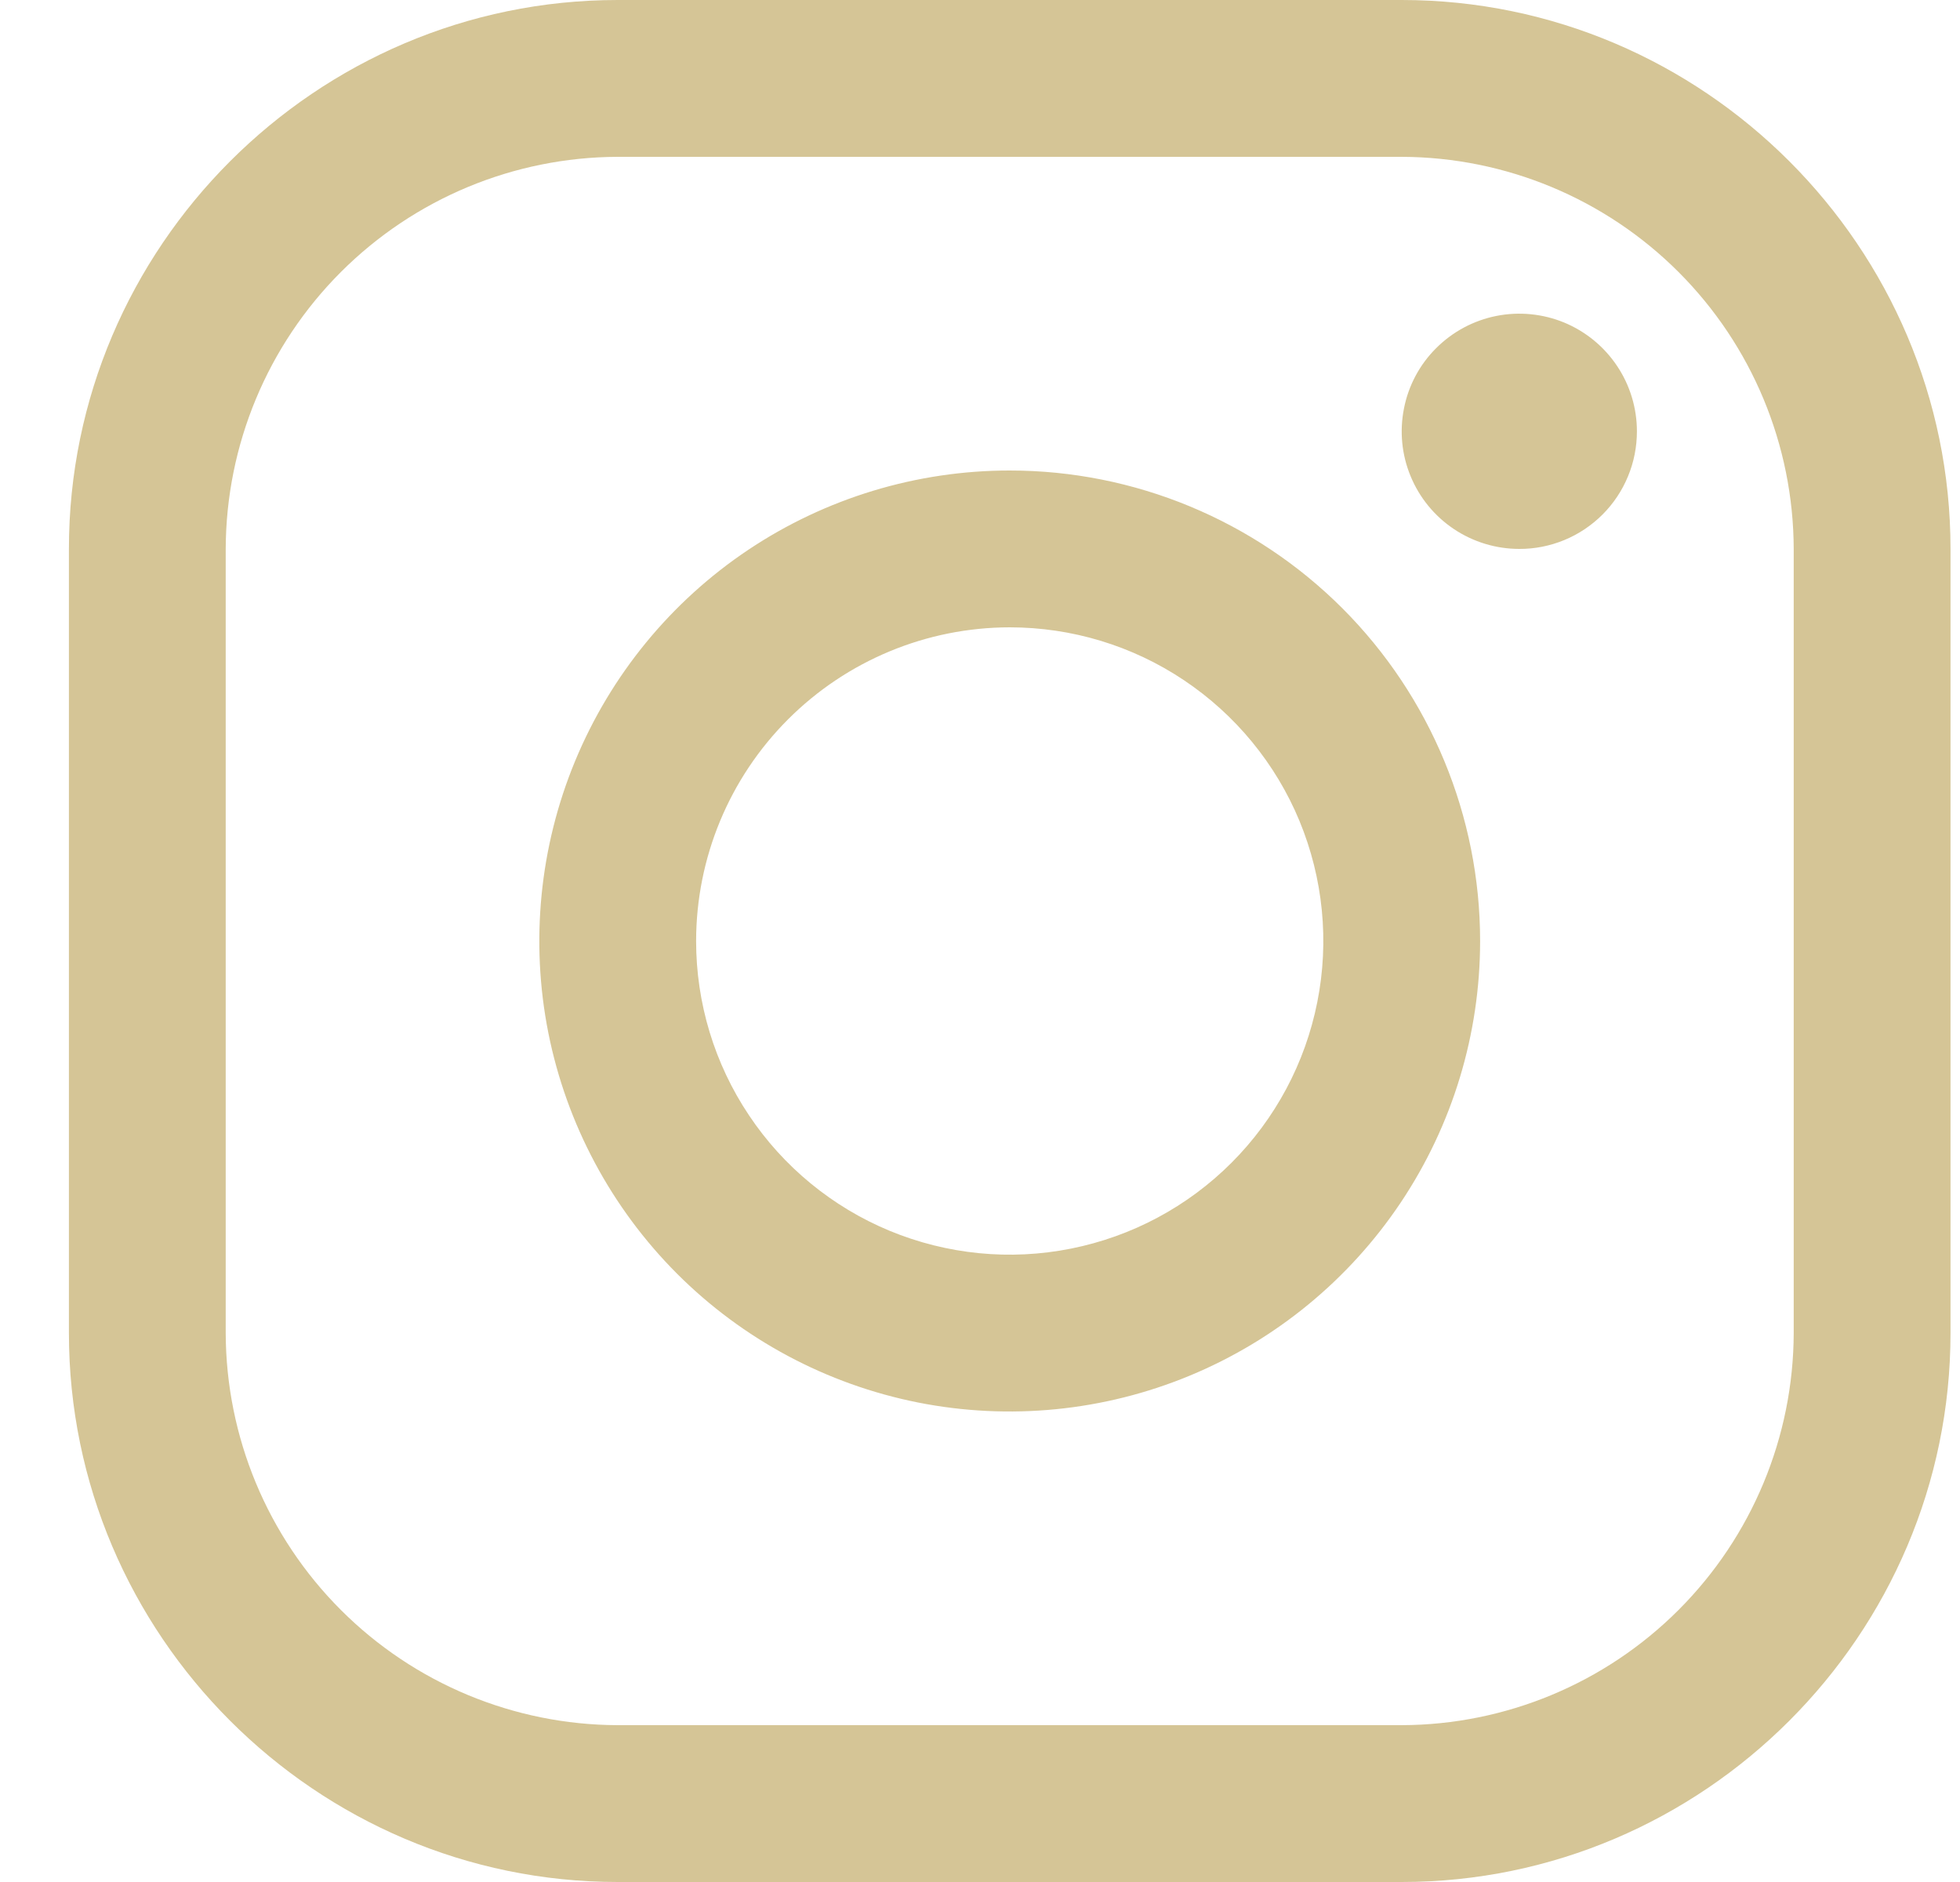
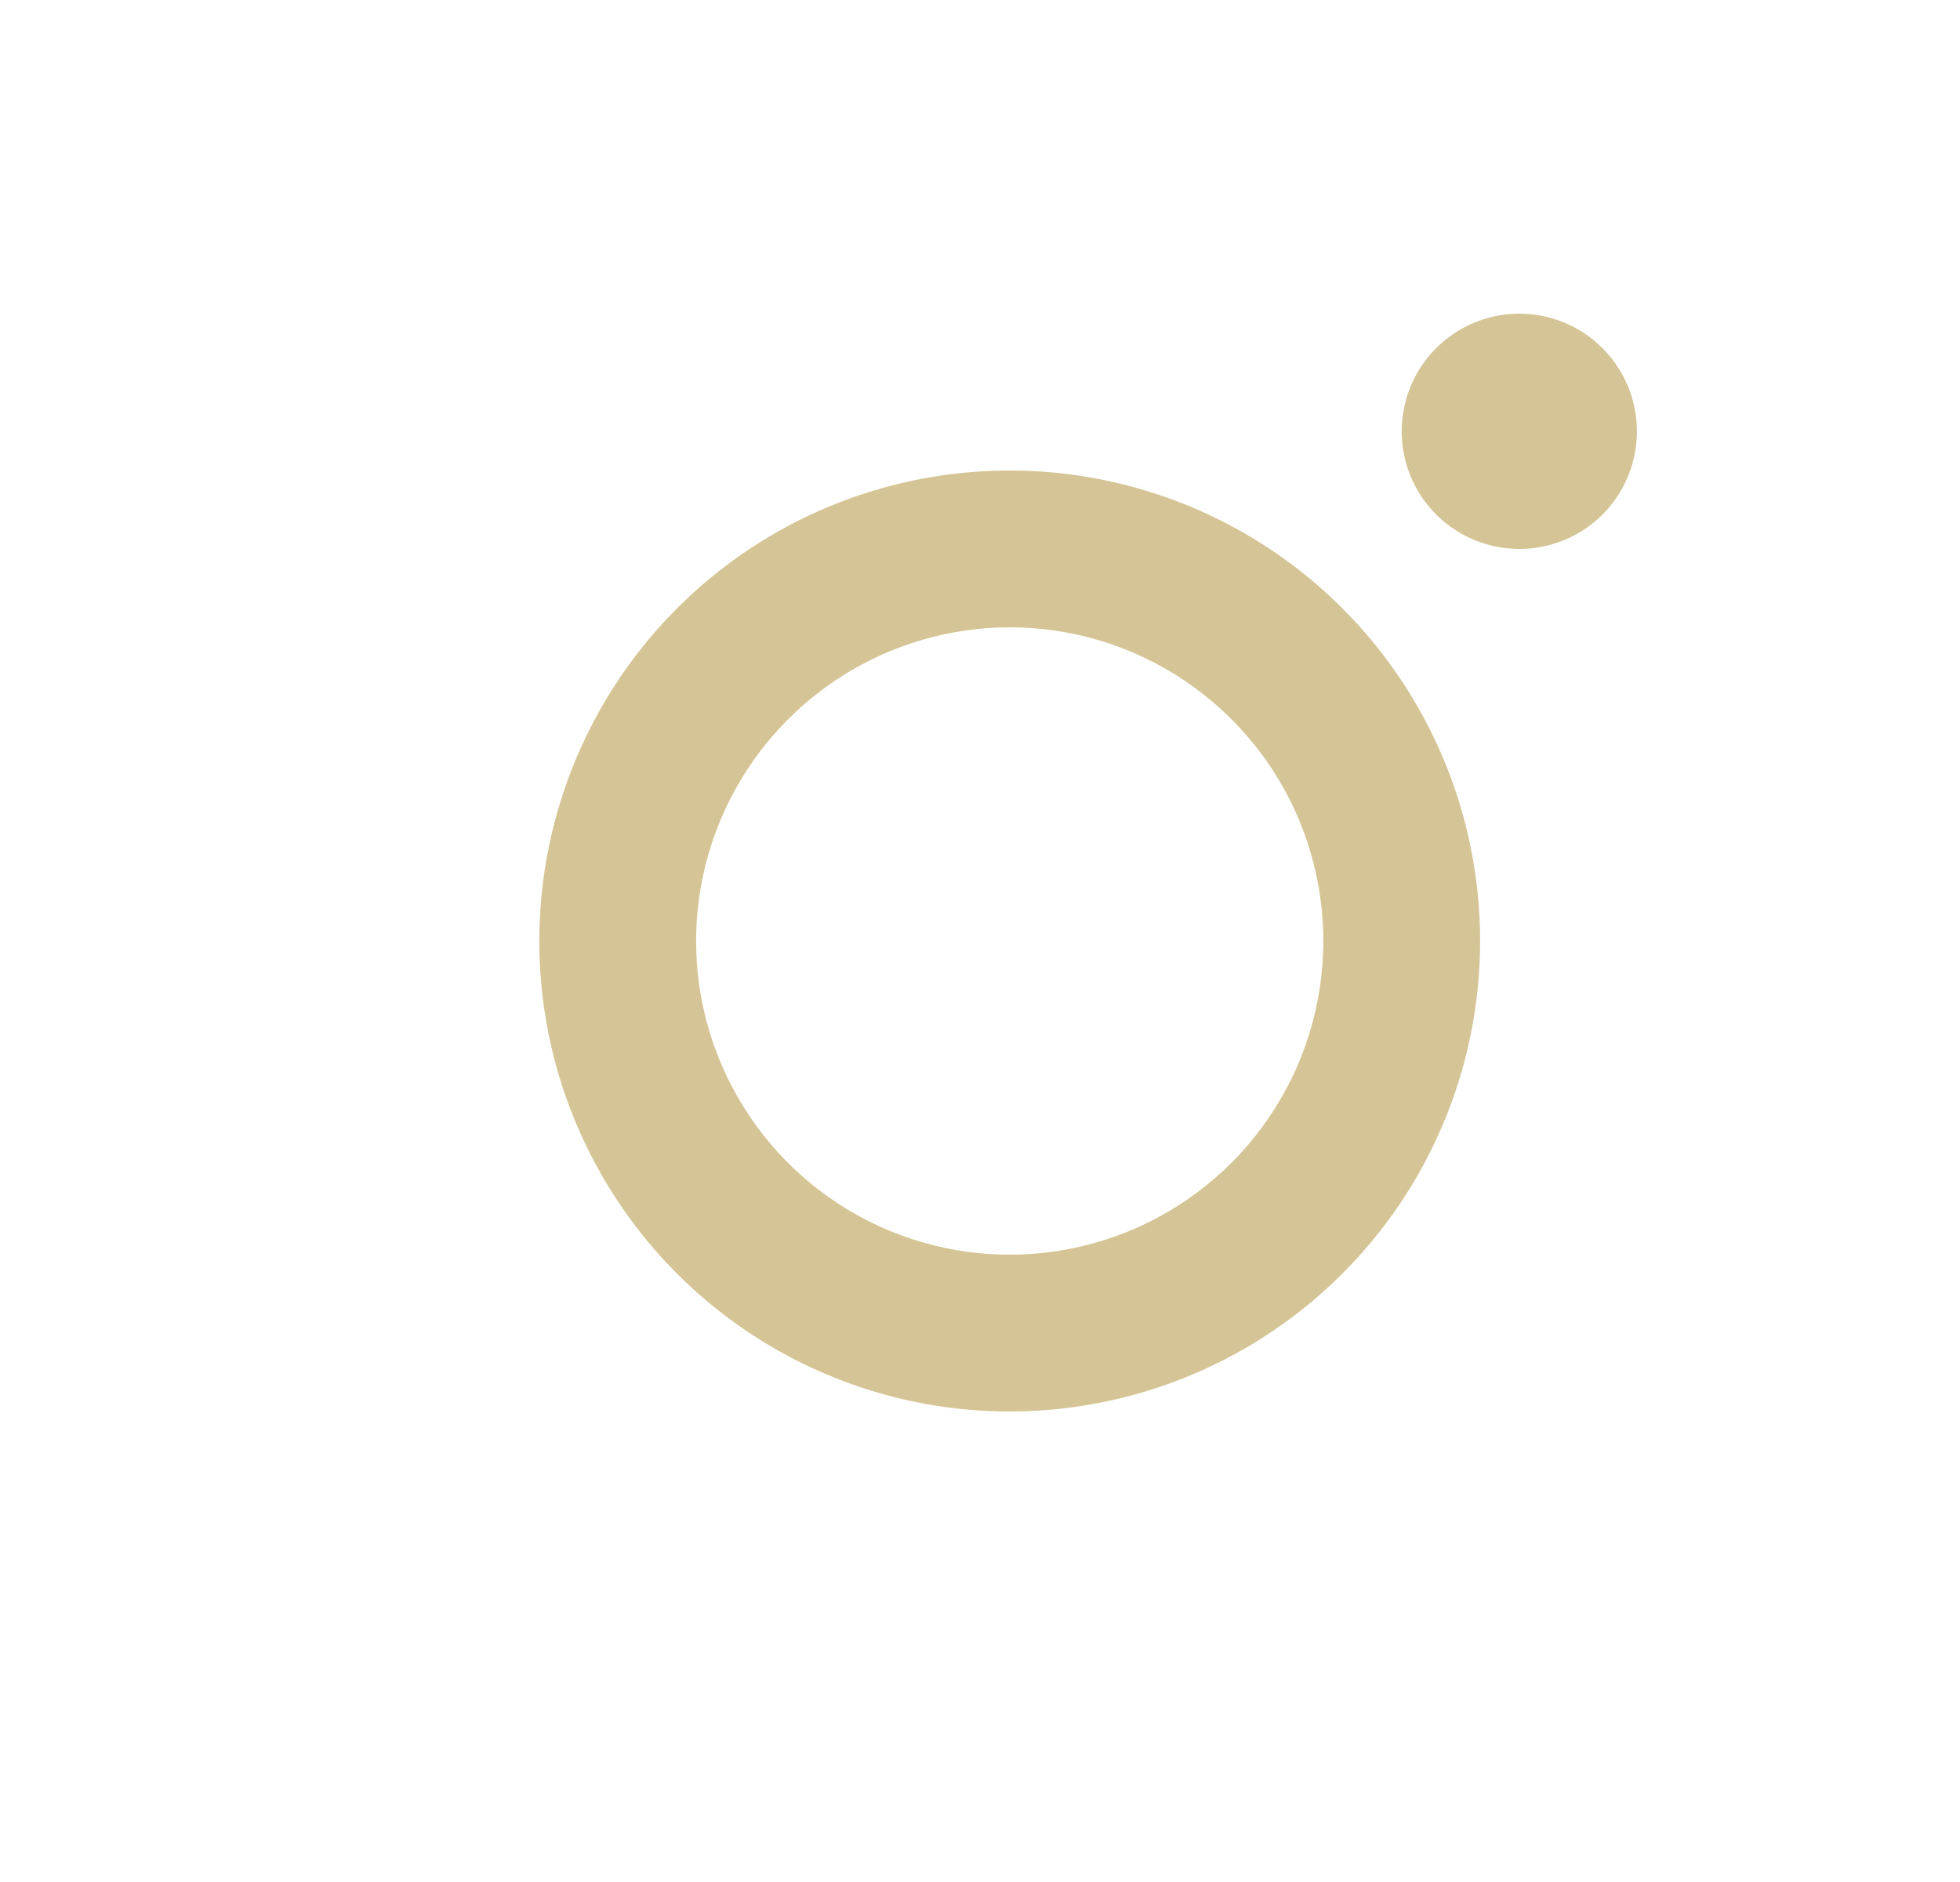
<svg xmlns="http://www.w3.org/2000/svg" width="25" height="24" viewBox="0 0 25 24" fill="none">
-   <path d="M17.879 2C19.204 2.004 20.473 2.532 21.41 3.469C22.347 4.406 22.875 5.675 22.879 7V17C22.875 18.325 22.347 19.594 21.41 20.531C20.473 21.468 19.204 21.996 17.879 22H7.879C6.554 21.996 5.285 21.468 4.348 20.531C3.411 19.594 2.883 18.325 2.879 17V7C2.883 5.675 3.411 4.406 4.348 3.469C5.285 2.532 6.554 2.004 7.879 2H17.879ZM17.879 0H7.879C4.029 0 0.879 3.15 0.879 7V17C0.879 20.85 4.029 24 7.879 24H17.879C21.729 24 24.879 20.85 24.879 17V7C24.879 3.15 21.729 0 17.879 0Z" fill="#D5C596" />
  <path d="M19.379 7C19.082 7 18.792 6.912 18.545 6.747C18.299 6.583 18.106 6.348 17.993 6.074C17.879 5.8 17.85 5.499 17.908 5.208C17.965 4.917 18.108 4.649 18.318 4.44C18.528 4.23 18.795 4.087 19.086 4.029C19.377 3.971 19.679 4.001 19.953 4.114C20.227 4.228 20.461 4.42 20.626 4.667C20.791 4.913 20.879 5.204 20.879 5.5C20.879 5.697 20.841 5.893 20.765 6.075C20.69 6.257 20.58 6.422 20.44 6.562C20.301 6.701 20.135 6.812 19.953 6.887C19.771 6.962 19.576 7.001 19.379 7ZM12.879 8C13.67 8 14.444 8.234 15.101 8.674C15.759 9.114 16.272 9.738 16.575 10.469C16.877 11.2 16.957 12.004 16.802 12.78C16.648 13.556 16.267 14.269 15.707 14.829C15.148 15.388 14.435 15.769 13.659 15.923C12.883 16.078 12.079 15.998 11.348 15.696C10.617 15.393 9.992 14.88 9.553 14.222C9.113 13.565 8.879 12.791 8.879 12C8.88 10.939 9.302 9.923 10.052 9.173C10.802 8.423 11.818 8.001 12.879 8ZM12.879 6C11.692 6 10.532 6.352 9.545 7.011C8.559 7.67 7.79 8.608 7.336 9.704C6.882 10.8 6.763 12.007 6.994 13.171C7.226 14.334 7.797 15.403 8.636 16.243C9.475 17.082 10.544 17.653 11.708 17.885C12.872 18.116 14.079 17.997 15.175 17.543C16.271 17.089 17.208 16.32 17.868 15.333C18.527 14.347 18.879 13.187 18.879 12C18.879 10.409 18.247 8.883 17.122 7.757C15.996 6.632 14.47 6 12.879 6Z" fill="#D5C596" />
</svg>